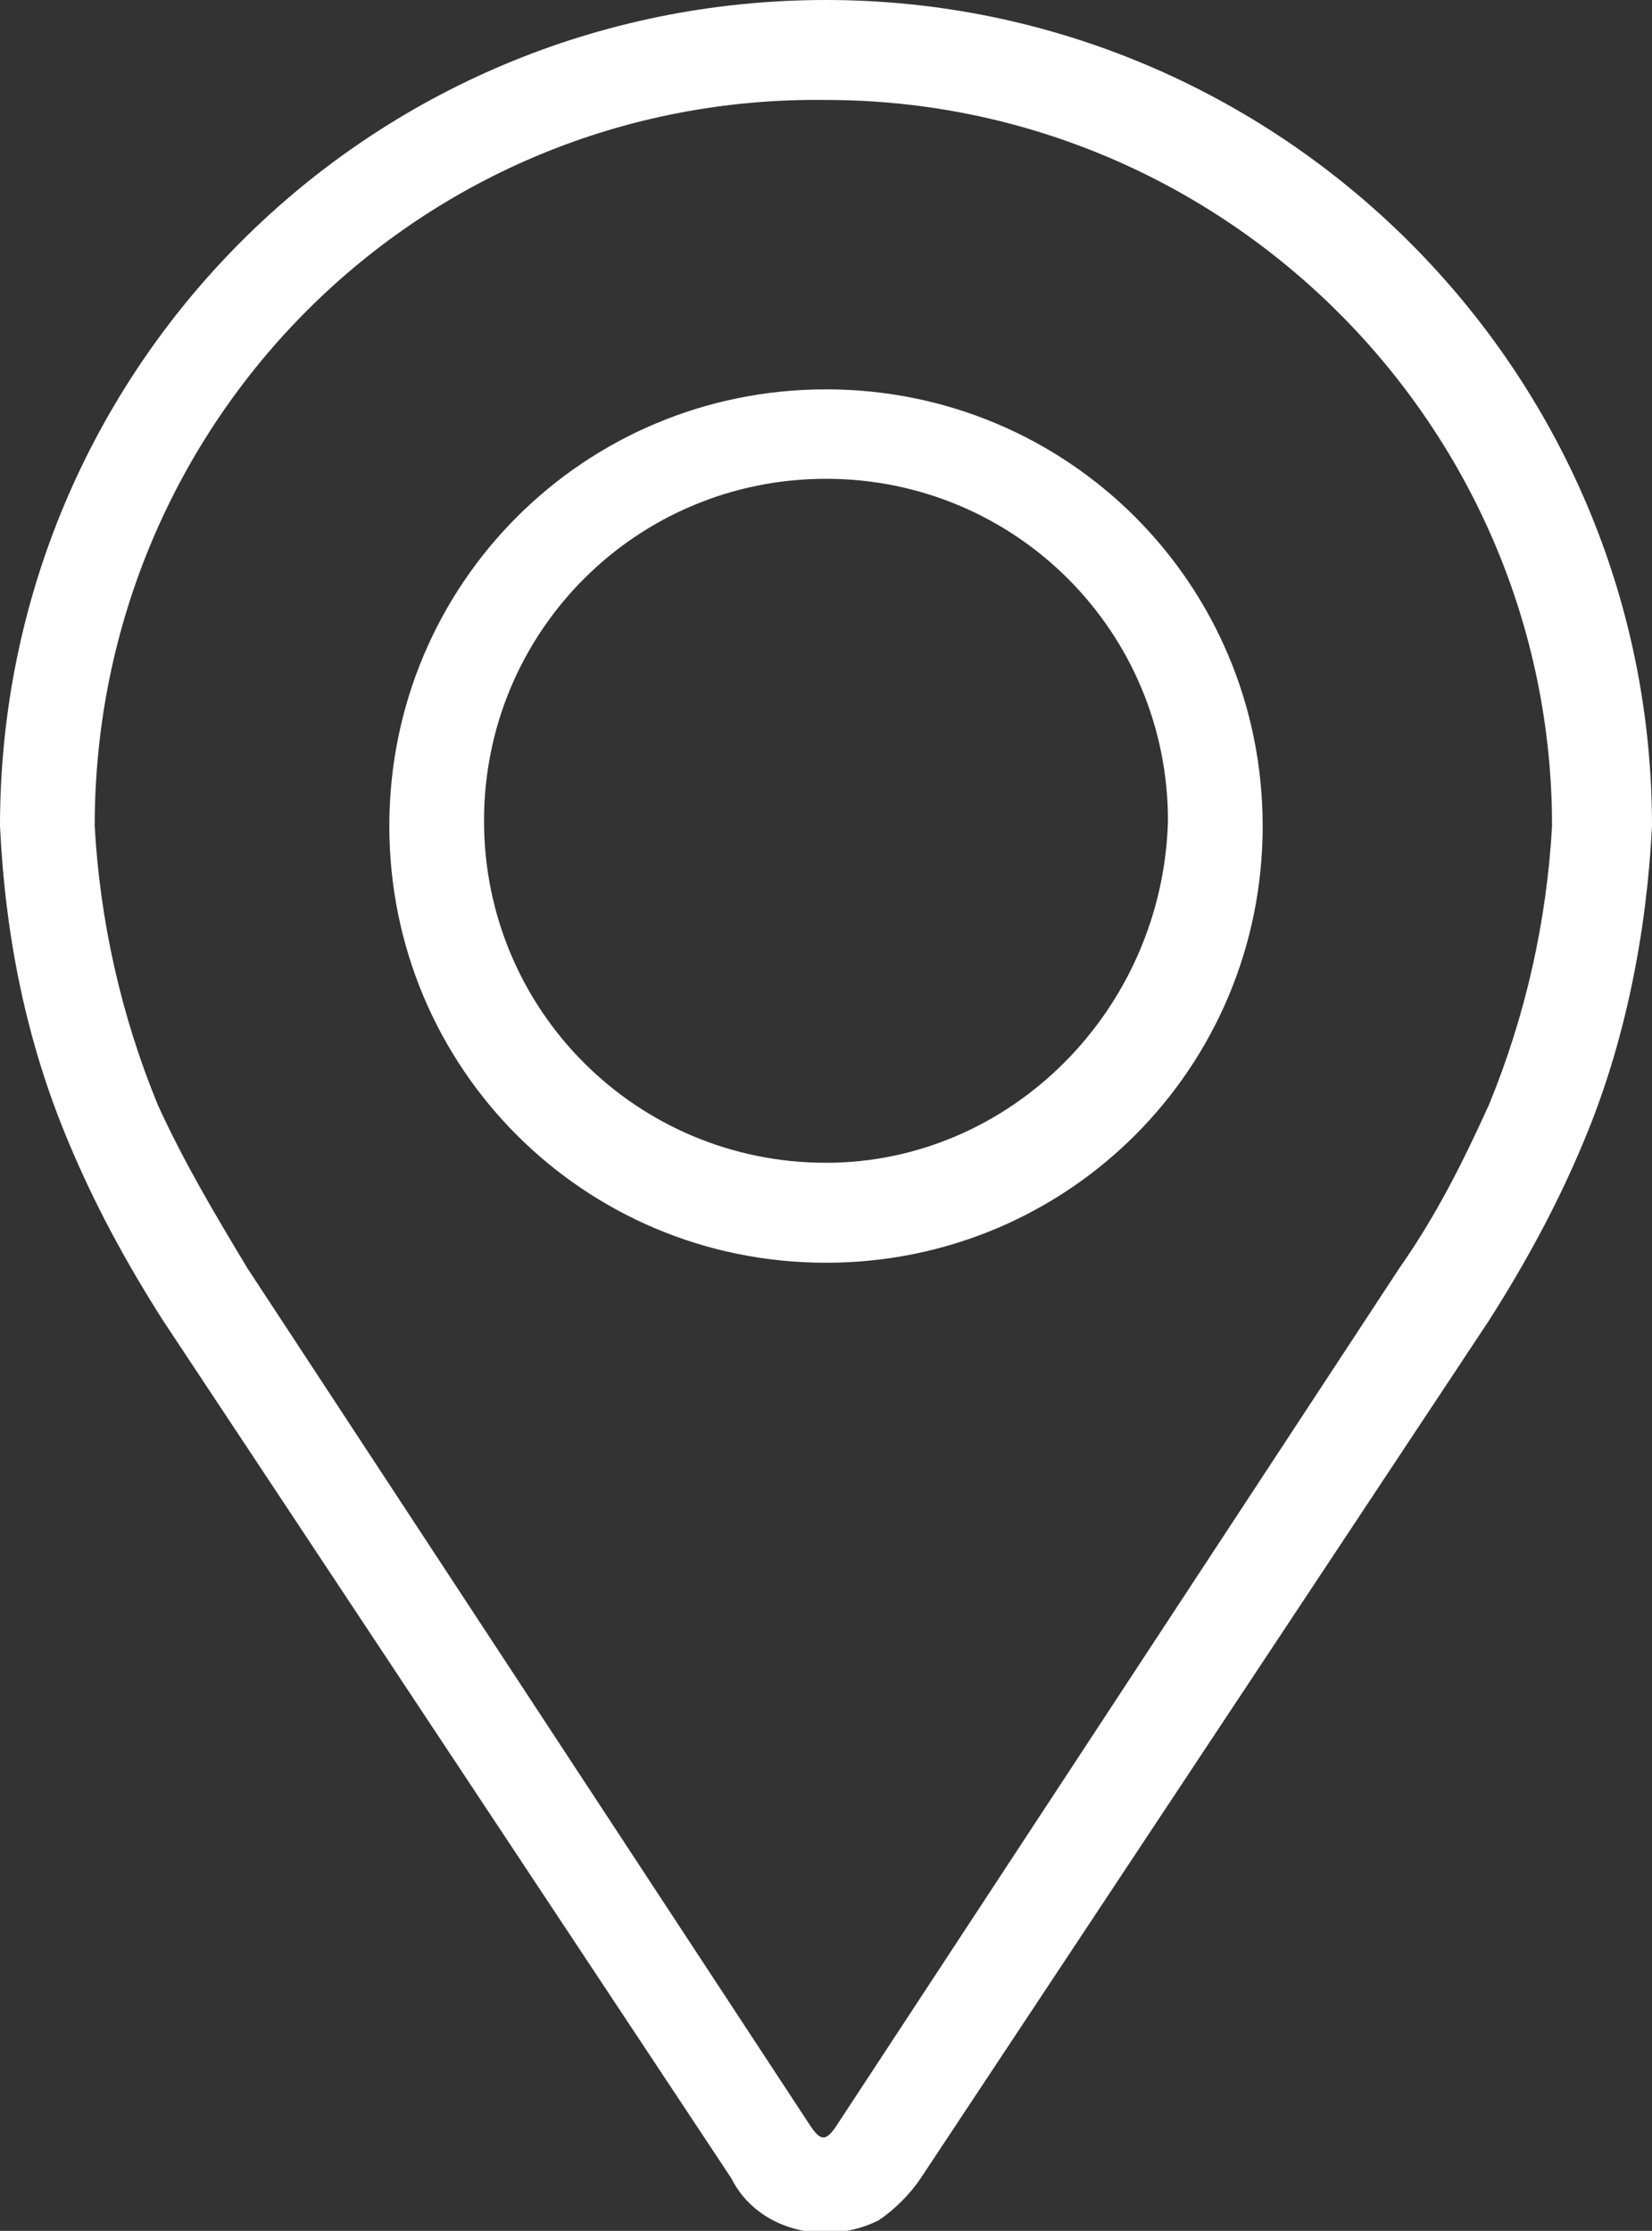
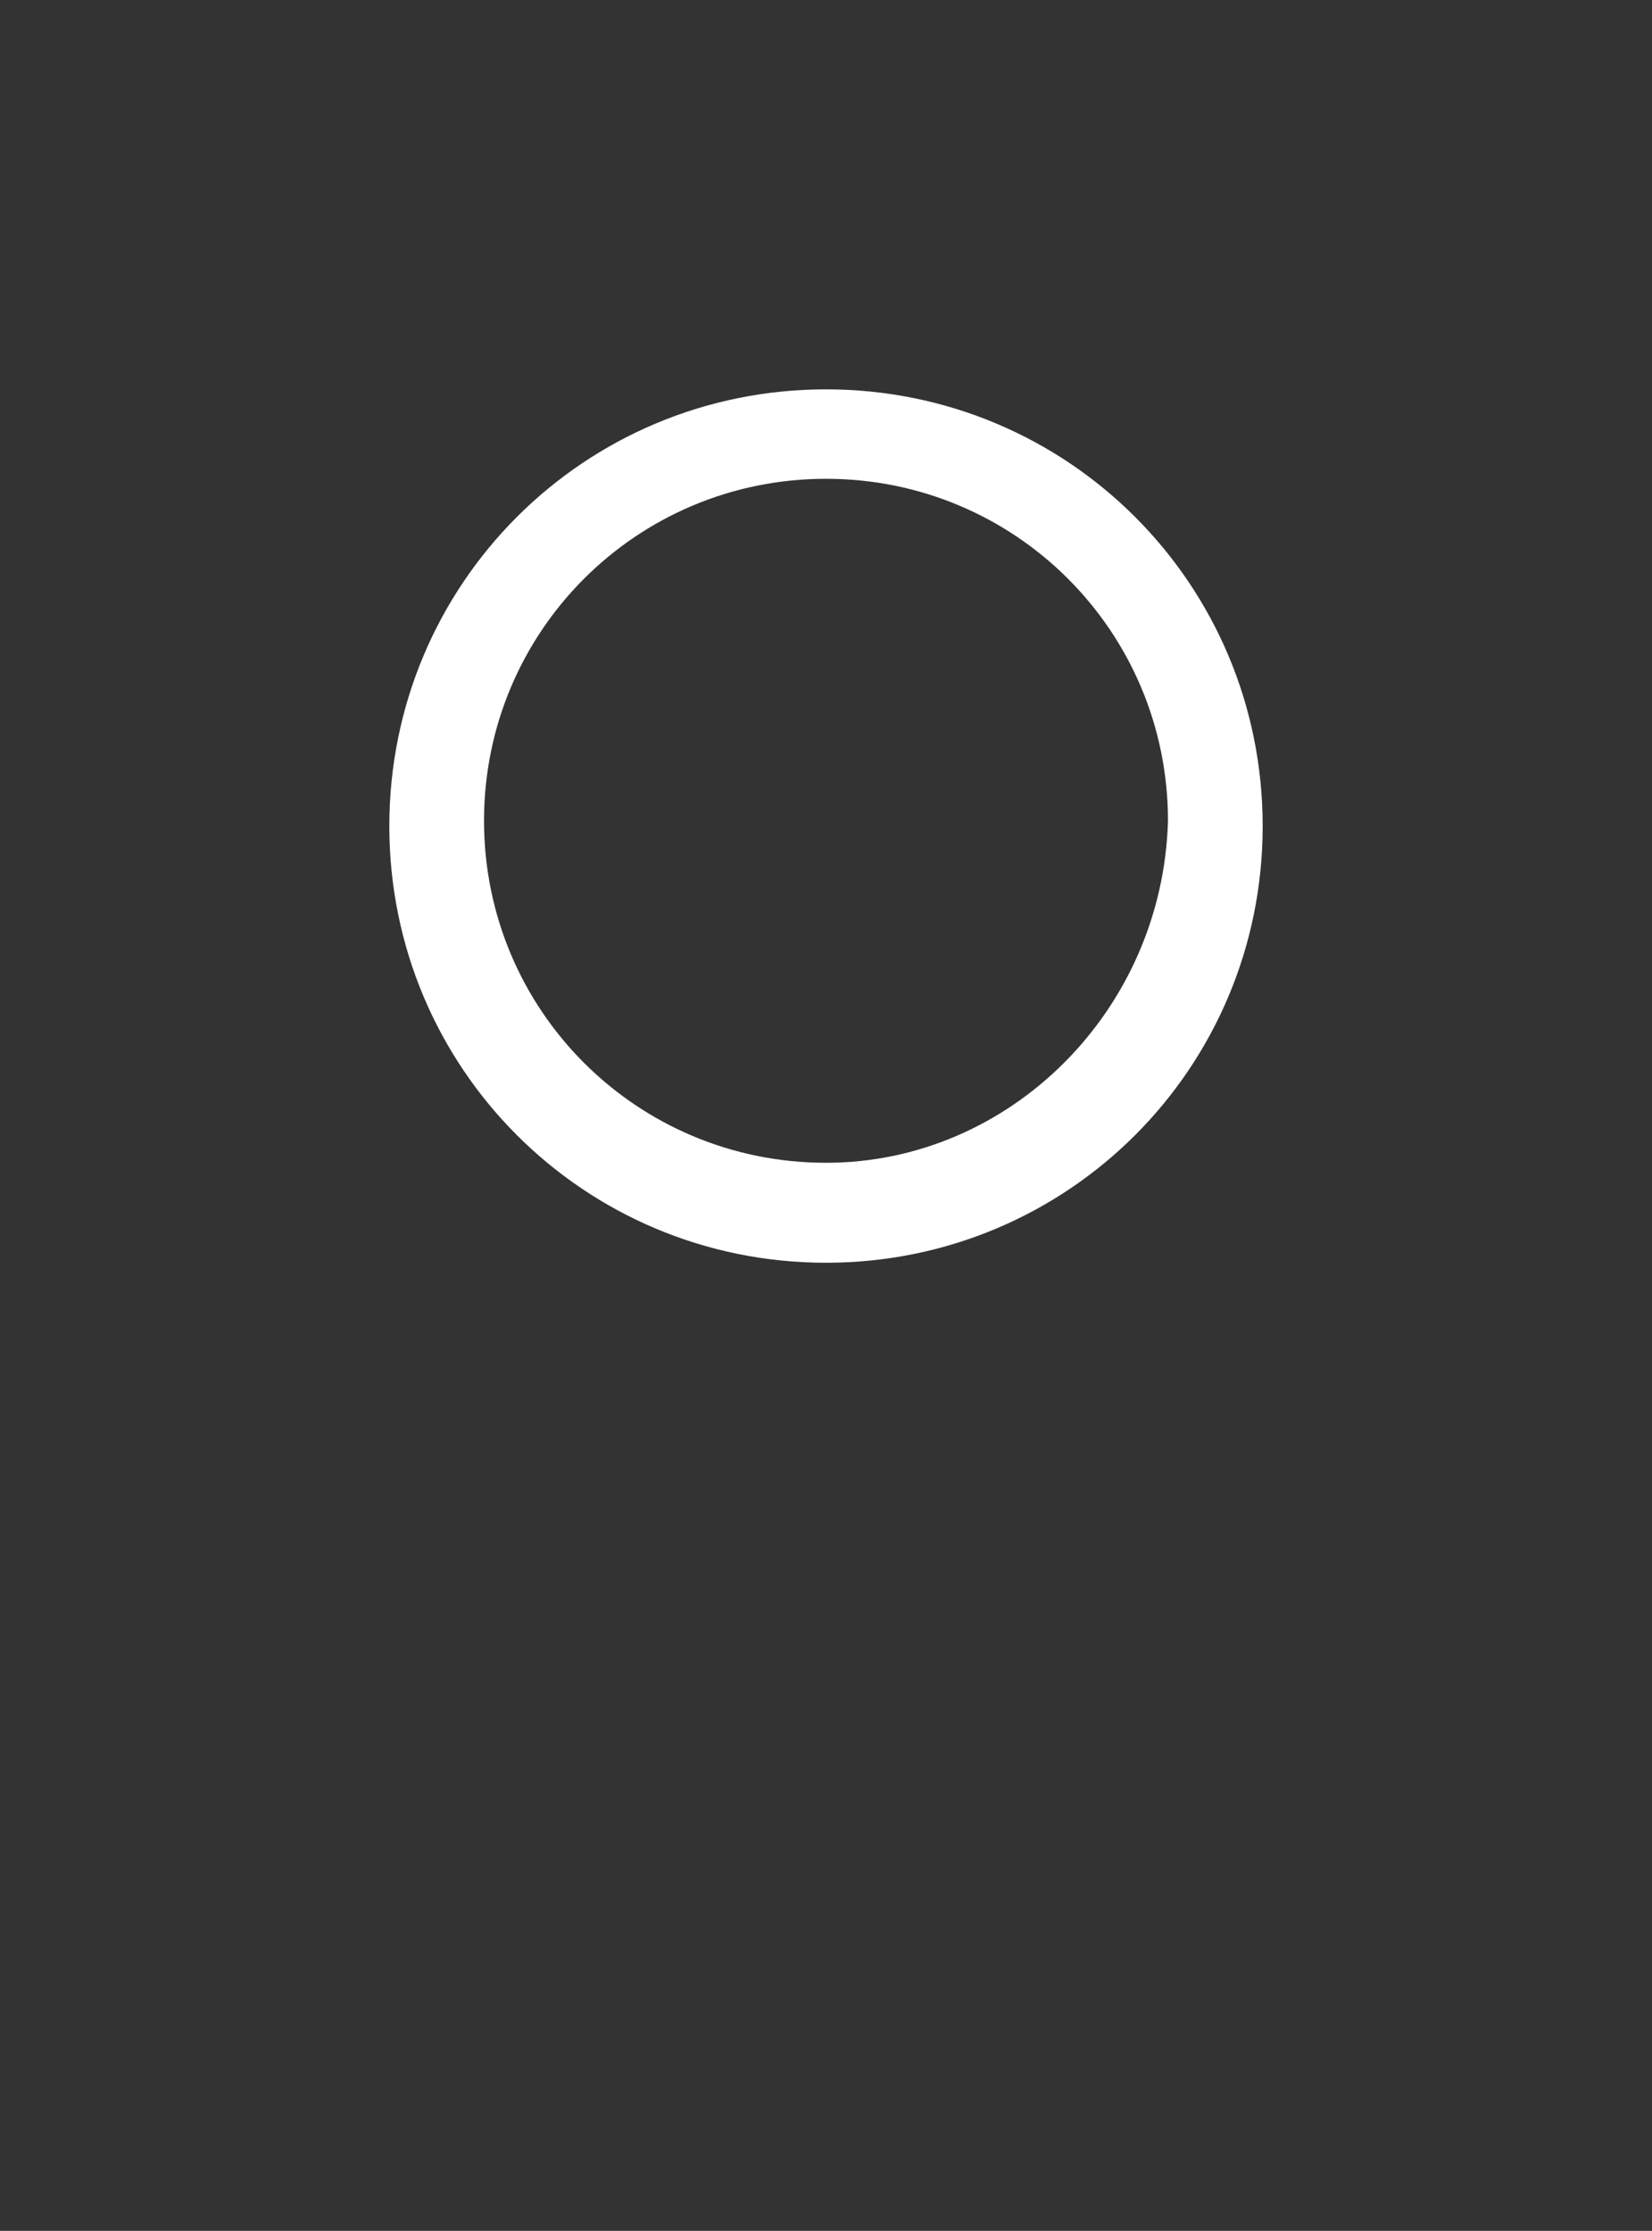
<svg xmlns="http://www.w3.org/2000/svg" version="1.1" id="Layer_1" x="0px" y="0px" viewBox="0 0 31.4 42.4" style="enable-background:new 0 0 31.4 42.4;" xml:space="preserve">
  <rect x="0" y="0" width="31.4" height="42.4" fill="#333333" stroke="none" />
  <style type="text/css">
	.st0{fill:#FFFFFF;}
</style>
  <g id="Group_4331" transform="translate(0)">
    <g id="Group_4330">
-       <path id="Path_650" class="st0" d="M15.7,0C7,0,0,7,0,15.7c0.1,2.1,0.5,4.1,1.3,6c0.5,1.2,1.1,2.3,1.8,3.4l10.8,16.3    c0.5,1,1.8,1.3,2.8,0.8c0.3-0.2,0.6-0.5,0.8-0.8l10.8-16.3c0.7-1.1,1.3-2.2,1.8-3.4c0.8-1.9,1.2-4,1.3-6C31.4,7,24.3,0,15.7,0z     M28.3,21c-0.5,1.1-1,2.1-1.7,3.1L15.9,40.4c-0.2,0.3-0.3,0.3-0.5,0L4.7,24.1c-0.6-1-1.2-2-1.7-3.1c-0.7-1.7-1.1-3.5-1.2-5.3    C1.8,8,8,1.8,15.7,1.9c7.6,0,13.8,6.2,13.8,13.8C29.4,17.5,29,19.3,28.3,21z" />
-       <path id="Path_651" class="st0" d="M15.7,7.4c-4.6,0-8.3,3.7-8.3,8.3s3.7,8.3,8.3,8.3s8.3-3.7,8.3-8.3S20.3,7.4,15.7,7.4z     M15.7,22.1c-3.6,0-6.5-2.9-6.5-6.5s2.9-6.5,6.5-6.5s6.5,2.9,6.5,6.5l0,0C22.1,19.2,19.2,22.1,15.7,22.1z" />
+       <path id="Path_651" class="st0" d="M15.7,7.4c-4.6,0-8.3,3.7-8.3,8.3s3.7,8.3,8.3,8.3s8.3-3.7,8.3-8.3S20.3,7.4,15.7,7.4z     M15.7,22.1c-3.6,0-6.5-2.9-6.5-6.5s2.9-6.5,6.5-6.5s6.5,2.9,6.5,6.5l0,0C22.1,19.2,19.2,22.1,15.7,22.1" />
    </g>
  </g>
</svg>